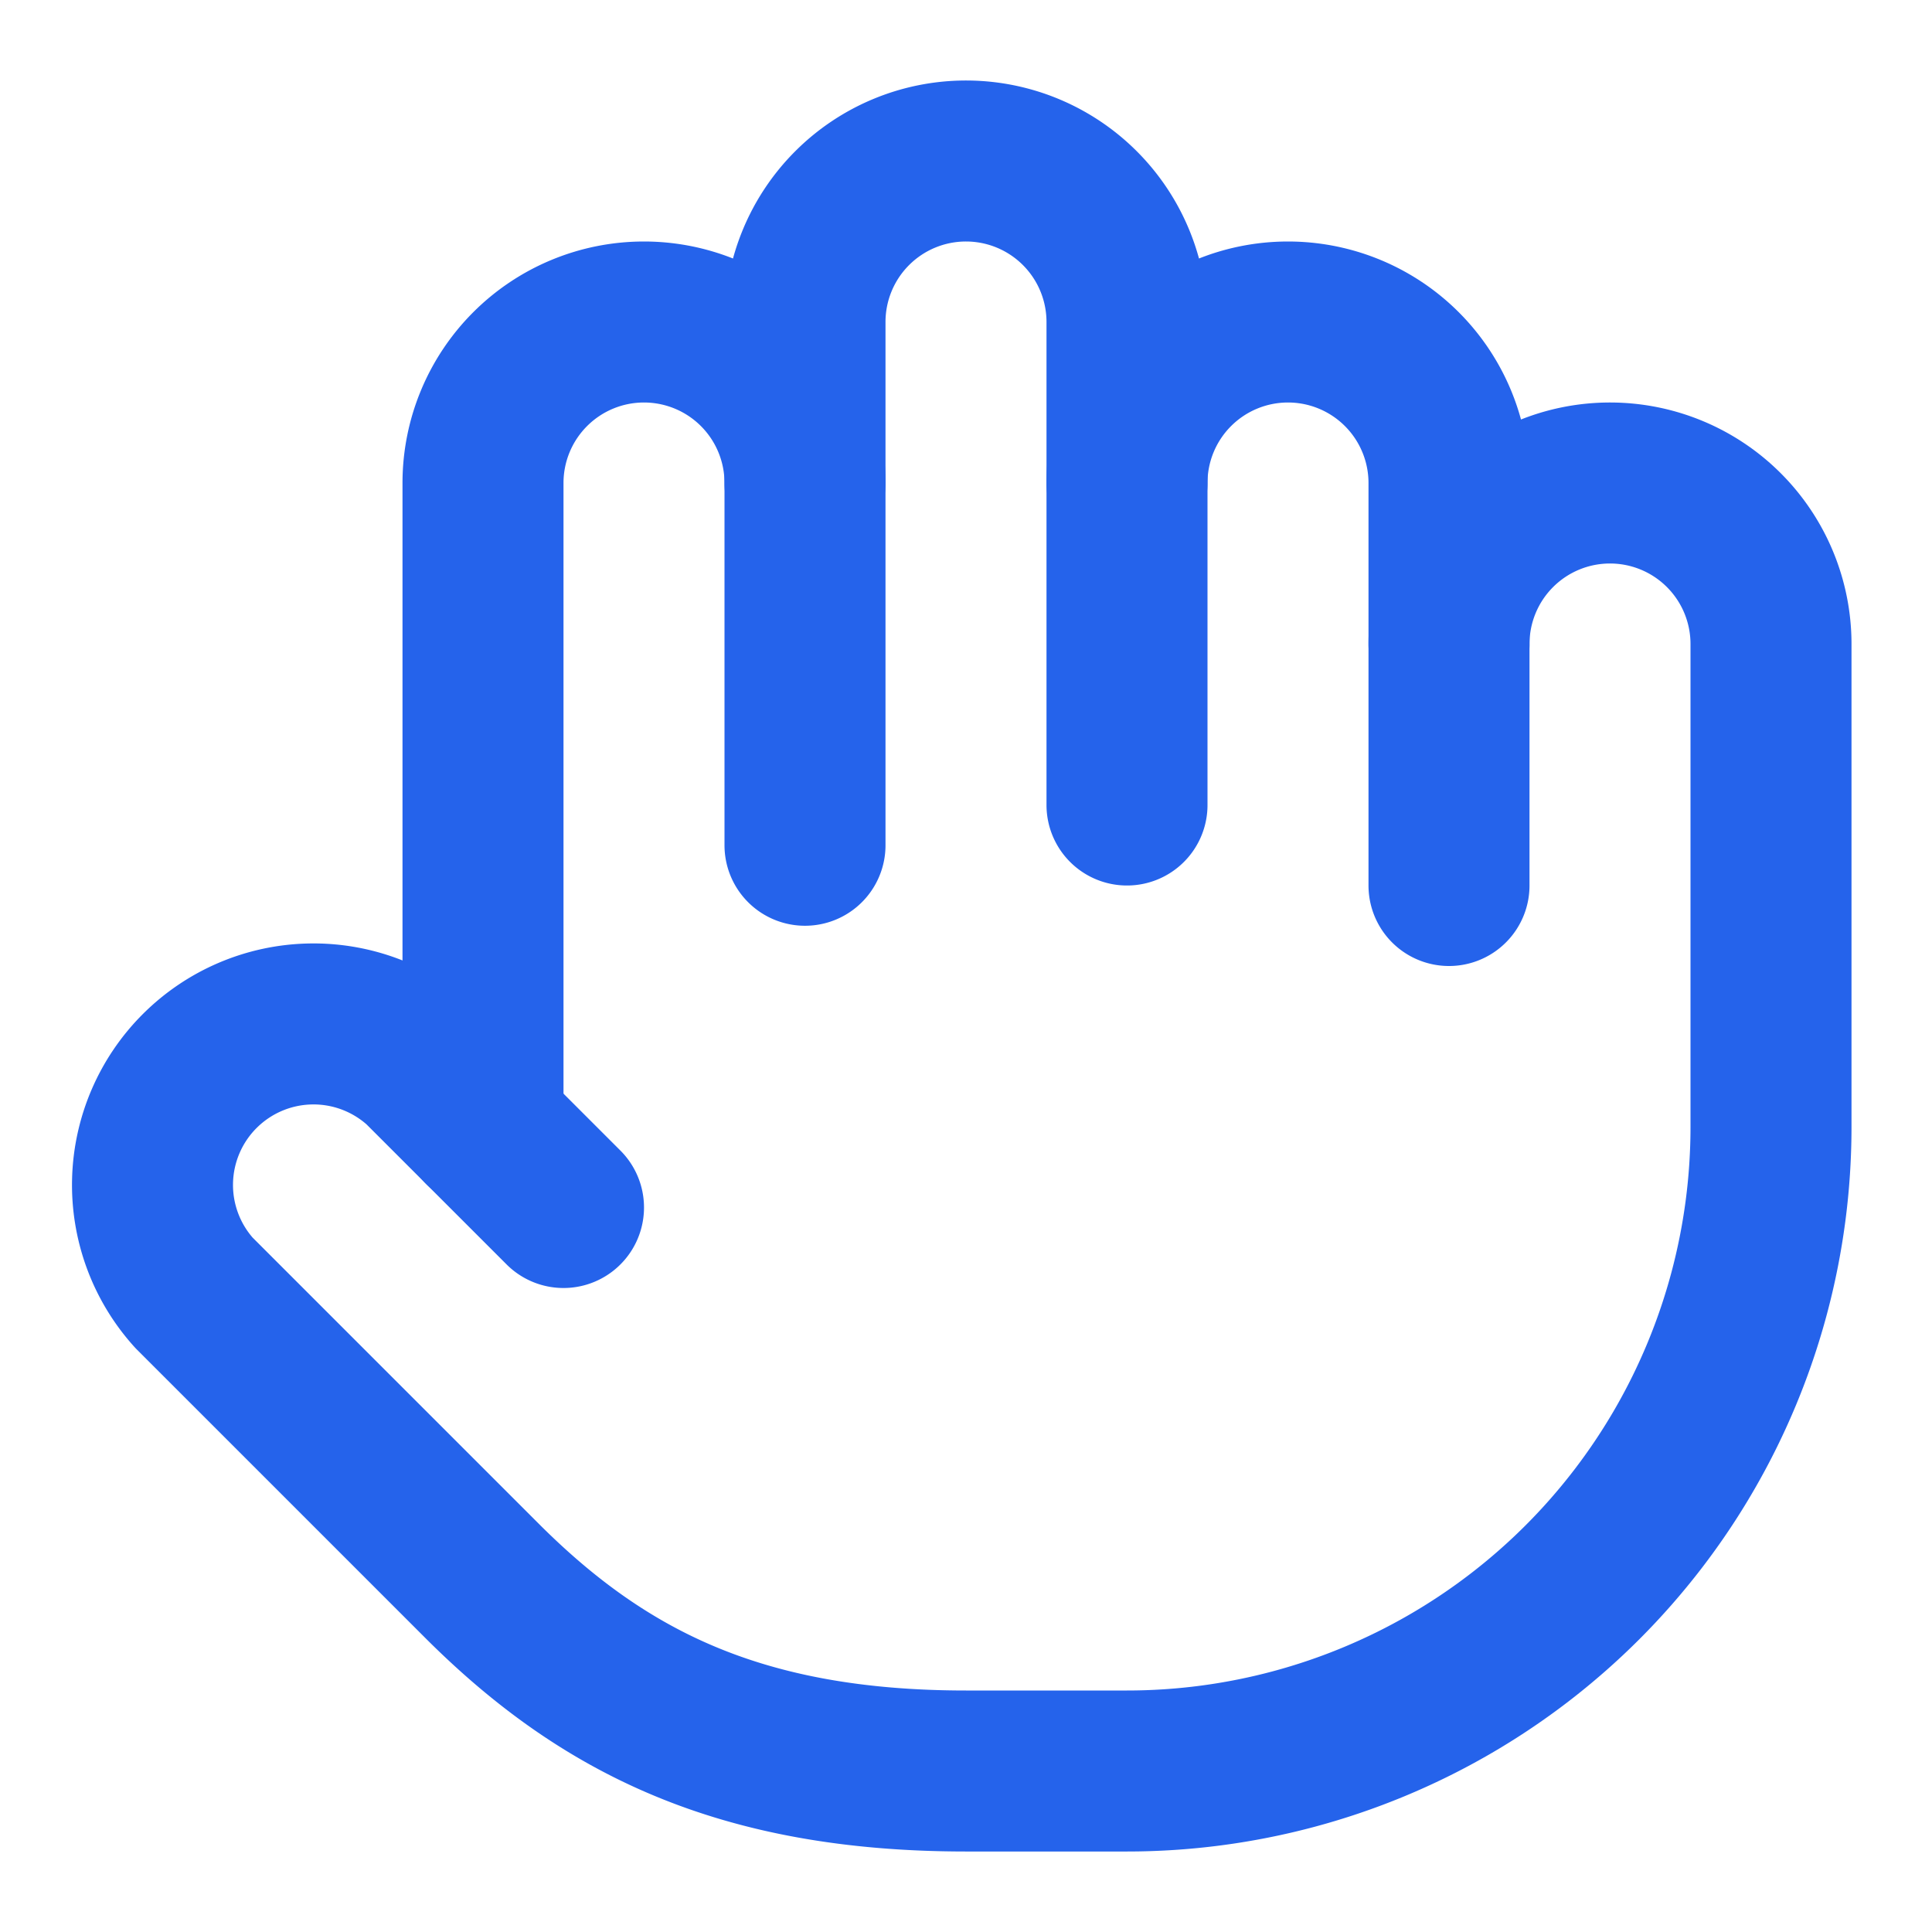
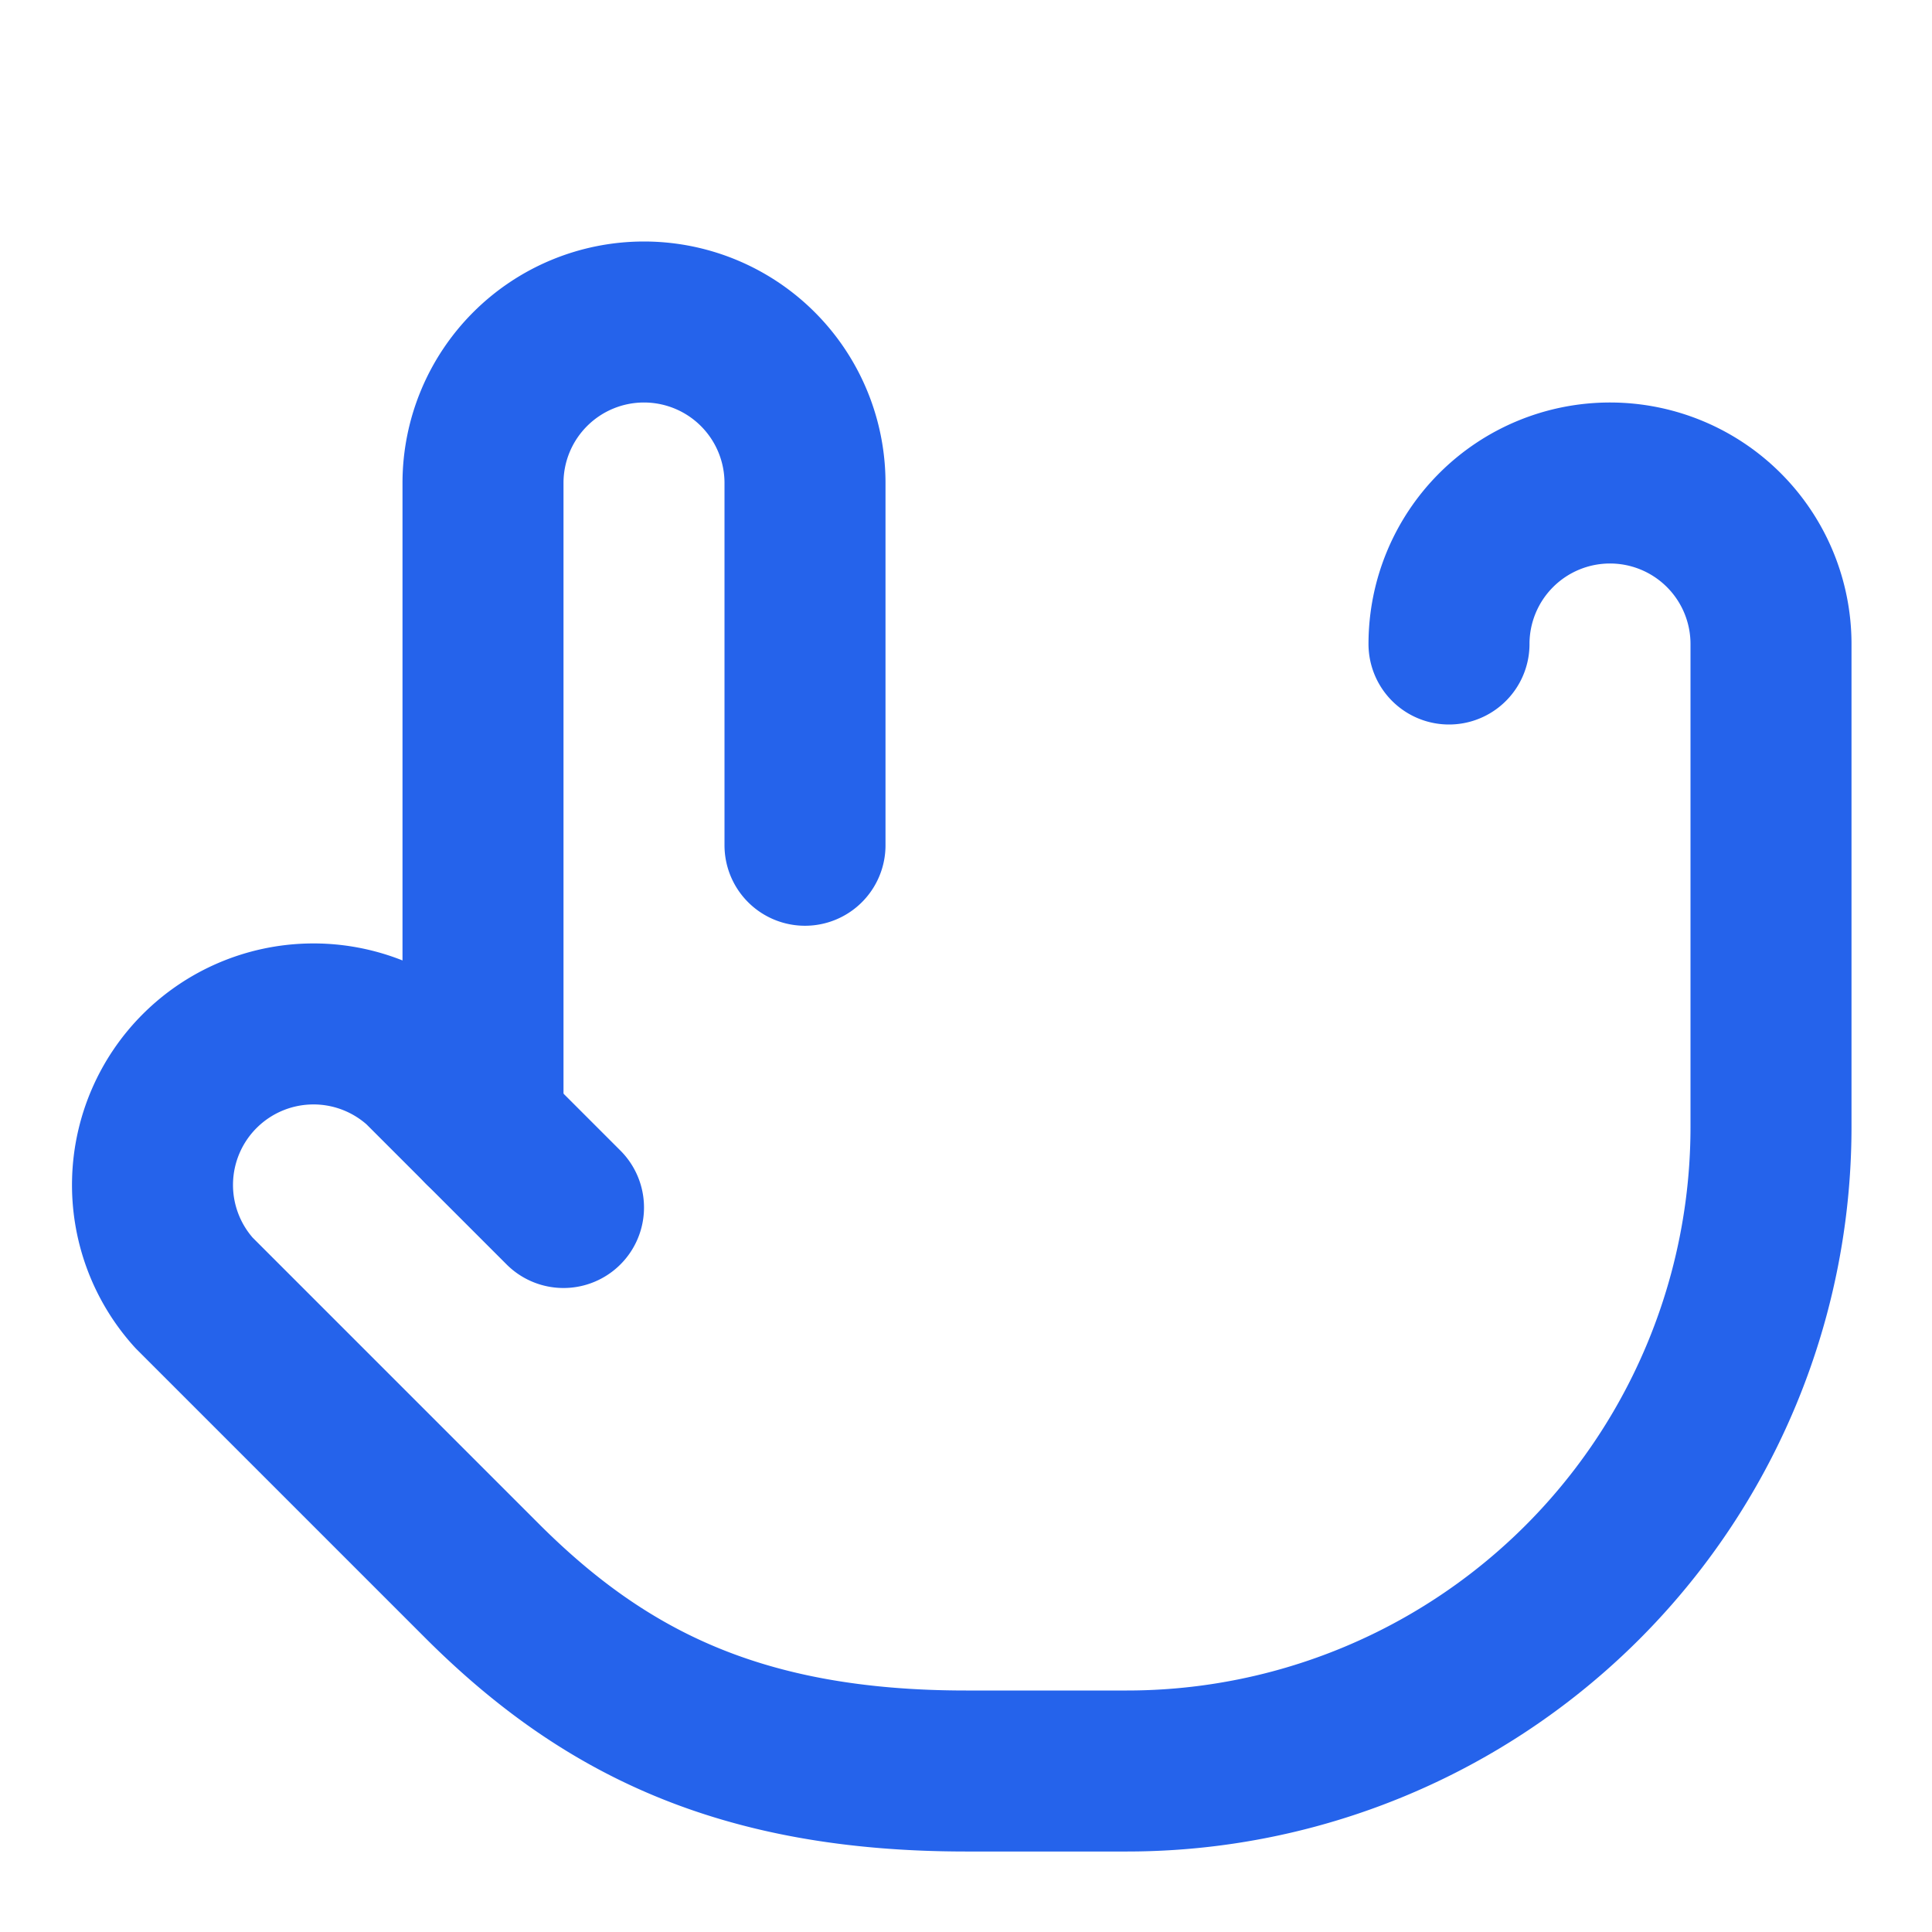
<svg xmlns="http://www.w3.org/2000/svg" viewBox="0 0 24 24" fill="none" stroke="#2563EB" stroke-width="2" stroke-linecap="round" stroke-linejoin="round">
-   <path d="M18 11V6a2 2 0 0 0-2-2v0a2 2 0 0 0-2 2v0" />
-   <path d="M14 10V4a2 2 0 0 0-2-2v0a2 2 0 0 0-2 2v2" />
  <path d="M10 10.5V6a2 2 0 0 0-2-2v0a2 2 0 0 0-2 2v8" />
  <path d="M18 8a2 2 0 1 1 4 0v6a8 8 0 0 1-8 8h-2c-2.8 0-4.5-.86-5.99-2.34l-3.6-3.6a2 2 0 0 1 2.83-2.82L7 15" />
</svg>